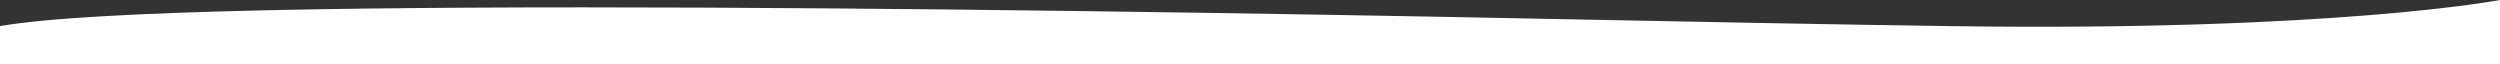
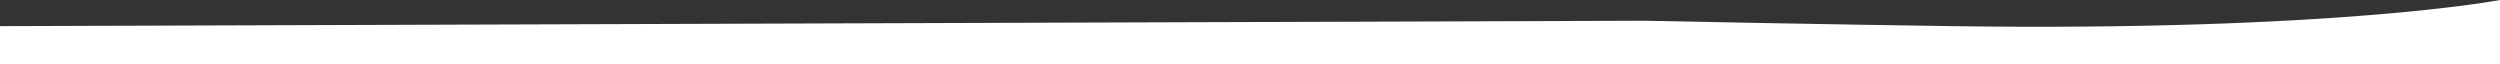
<svg xmlns="http://www.w3.org/2000/svg" id="_レイヤー_2" data-name="レイヤー 2" width="1600" height="40.95" viewBox="0 0 1600 40.95">
  <rect x="0" y="0" width="1600" height="40.95" fill="#333333" stroke="none" />
  <defs>
    <style>
      .cls-1 {
        fill: #fff;
      }
    </style>
  </defs>
  <g id="_レイヤー_1-2" data-name="レイヤー 1">
-     <path class="cls-1" d="M0,16.73v24.22h1600V0s-104.97,20.19-350.68,16.73c0,0-85.31-1.18-197.26-3.46C732.97,6.77,115.28-3.77,0,16.73Z" />
+     <path class="cls-1" d="M0,16.73v24.22h1600V0s-104.97,20.19-350.68,16.73c0,0-85.31-1.18-197.26-3.46Z" />
  </g>
</svg>